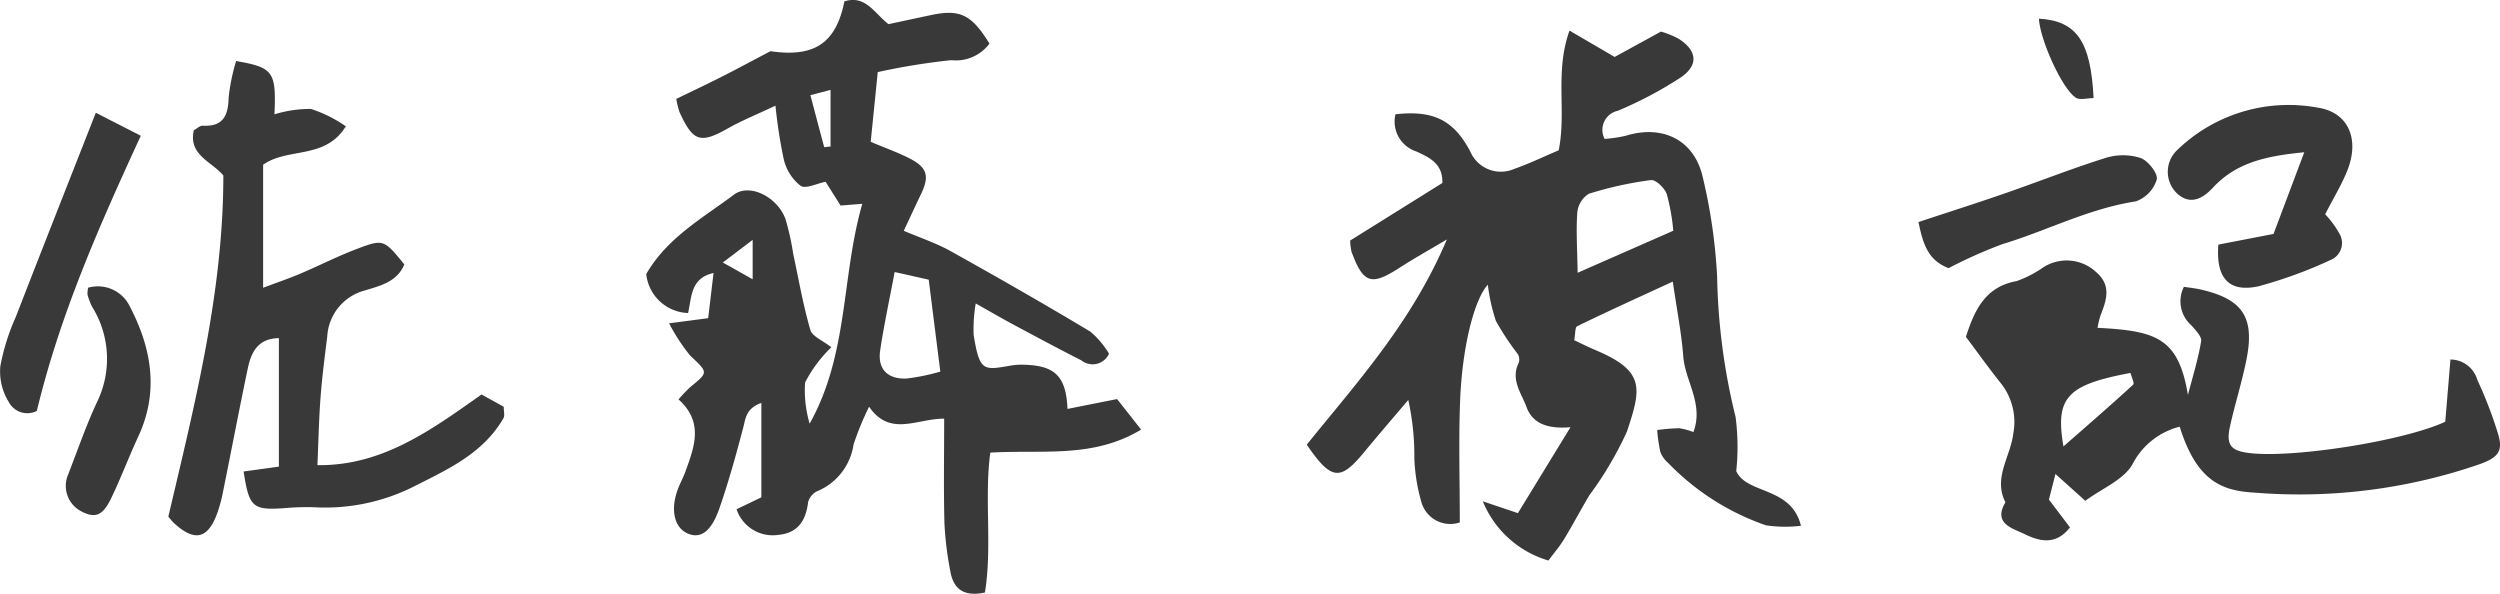
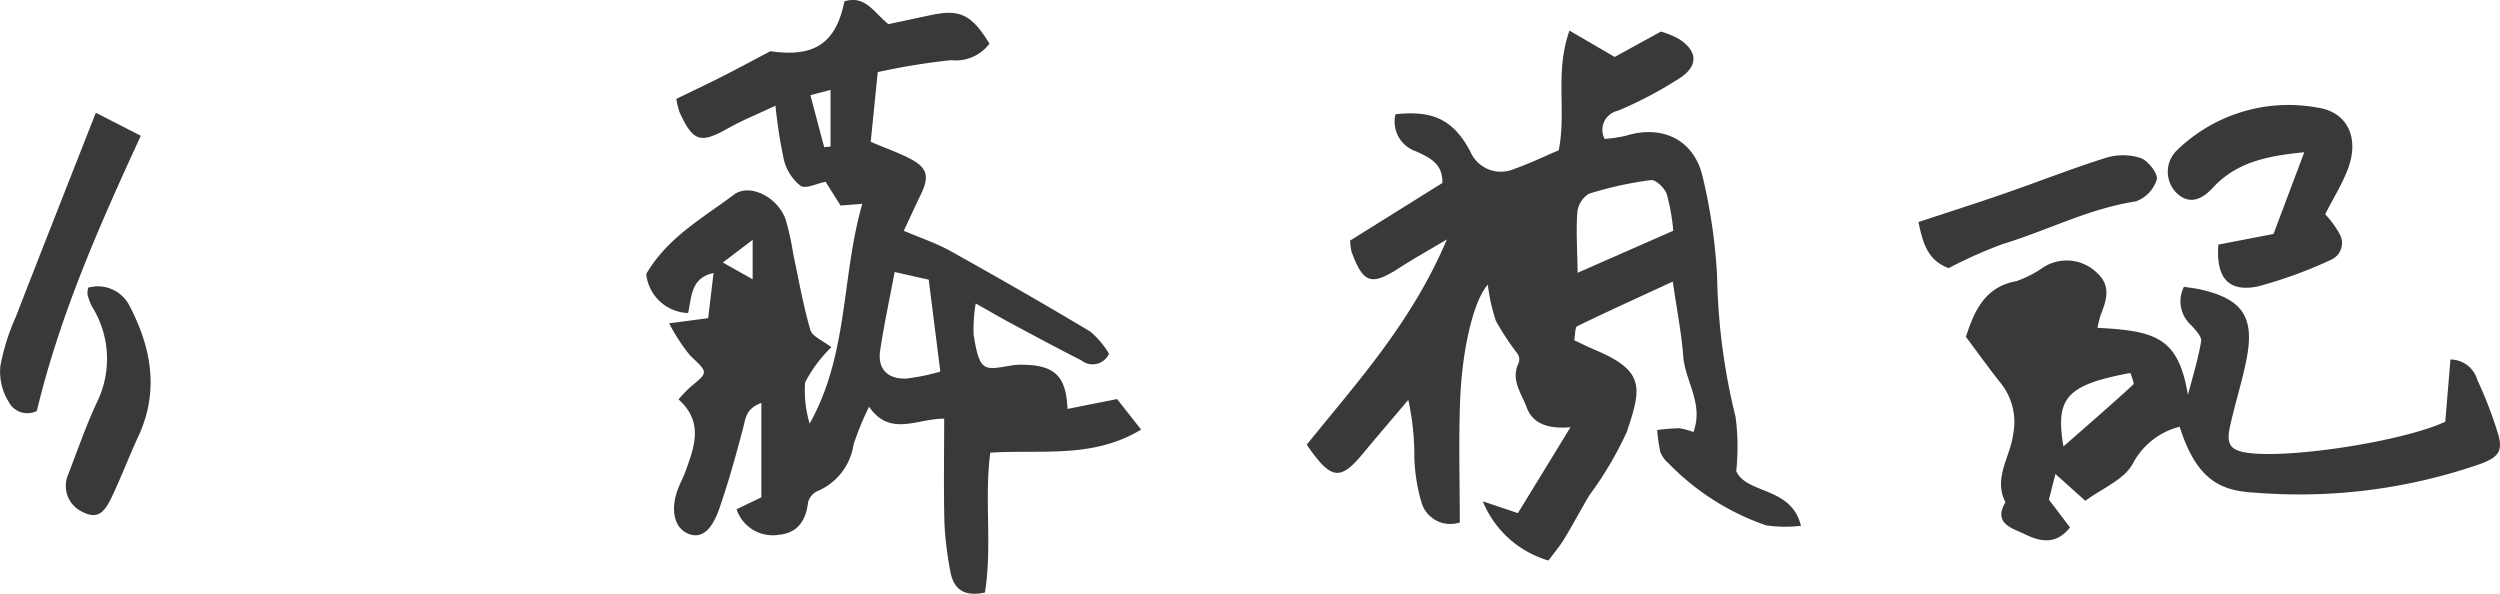
<svg xmlns="http://www.w3.org/2000/svg" id="Group_124887" data-name="Group 124887" width="160" height="38" viewBox="0 0 160 38">
  <defs>
    <clipPath id="clip-path">
      <rect id="Rectangle_59181" data-name="Rectangle 59181" width="160" height="38" fill="#393939" />
    </clipPath>
  </defs>
  <g id="Group_124886" data-name="Group 124886" clip-path="url(#clip-path)">
    <path id="Path_432002" data-name="Path 432002" d="M68.323,26.17l3.17-.63,1.539,1.954c-3.088,1.863-6.312,1.274-9.653,1.474-.393,2.955.133,6-.343,8.952-1.355.291-2.019-.227-2.214-1.355a21.509,21.509,0,0,1-.378-3.078c-.057-2.21-.017-4.422-.017-6.693-1.748-.007-3.467,1.187-4.806-.765a18.745,18.745,0,0,0-.994,2.422,3.836,3.836,0,0,1-2.3,2.975,1.093,1.093,0,0,0-.608.711c-.14,1.181-.664,1.982-1.9,2.094a2.438,2.438,0,0,1-2.679-1.639l1.587-.763V25.785c-.985.361-1,.969-1.157,1.567-.454,1.732-.934,3.462-1.518,5.153-.515,1.488-1.172,1.96-1.958,1.672-.919-.336-1.217-1.5-.716-2.856.143-.387.348-.75.488-1.138.569-1.576,1.19-3.16-.441-4.622a9.9,9.9,0,0,1,.766-.8c1.167-.955,1.131-.907-.032-2.02a11.852,11.852,0,0,1-1.336-2.049l2.5-.329c.106-.888.215-1.811.343-2.889-1.475.318-1.394,1.543-1.629,2.559a2.787,2.787,0,0,1-2.678-2.494c1.341-2.326,3.606-3.576,5.618-5.084.985-.739,2.763.129,3.292,1.559a16.339,16.339,0,0,1,.494,2.22c.35,1.633.635,3.284,1.1,4.884.12.415.789.67,1.342,1.106a8.665,8.665,0,0,0-1.679,2.254,7.443,7.443,0,0,0,.292,2.634c2.5-4.465,2.025-9.414,3.37-14.068l-1.391.111c-.322-.51-.65-1.032-.959-1.522-.56.109-1.274.476-1.6.259a3.036,3.036,0,0,1-1.067-1.653,31.409,31.409,0,0,1-.541-3.476C48.451,7.322,47.5,7.7,46.616,8.2c-1.789,1.013-2.259.883-3.133-1.041a5.553,5.553,0,0,1-.2-.83c.944-.46,1.924-.921,2.89-1.41.949-.479,1.883-.984,3.136-1.642,2.756.4,4.183-.454,4.733-3.189,1.345-.424,1.906.743,2.819,1.458.859-.184,1.8-.386,2.734-.584C61.44.574,62.181.93,63.326,2.792a2.688,2.688,0,0,1-2.45,1.059,42.783,42.783,0,0,0-4.7.763c-.167,1.654-.31,3.065-.451,4.463.965.406,1.739.682,2.467,1.051,1.162.589,1.312,1.148.739,2.326-.355.73-.692,1.47-1.089,2.317,1.1.469,2.084.792,2.973,1.287,3.013,1.68,6.009,3.393,8.969,5.166a5.622,5.622,0,0,1,1.194,1.415,1.154,1.154,0,0,1-1.776.421c-1.472-.746-2.927-1.527-4.383-2.307-.714-.382-1.414-.792-2.372-1.331a9.724,9.724,0,0,0-.135,2c.388,2.414.644,2.27,2.445,1.964a4.238,4.238,0,0,1,.828-.041c1.948.058,2.649.762,2.734,2.827M60.18,23.783,59.438,17.9l-2.181-.491c-.338,1.8-.685,3.4-.926,5.019-.174,1.17.449,1.839,1.668,1.8a13.443,13.443,0,0,0,2.181-.445M52.749,9.42l.406-.042V5.754l-1.29.336c.323,1.216.6,2.273.884,3.33M48.17,17.873V15.352L46.261,16.8l1.909,1.074" fill="#393939" />
    <path id="Path_432003" data-name="Path 432003" d="M99.756,9.62c.508-2.494-.264-4.981.691-7.662l2.891,1.687L106.3,2.022a5.509,5.509,0,0,1,1.146.467c1.194.772,1.272,1.708.074,2.5a25.331,25.331,0,0,1-3.977,2.1,1.252,1.252,0,0,0-.85,1.8,8.488,8.488,0,0,0,1.356-.2c2.336-.724,4.372.247,4.921,2.625a34.994,34.994,0,0,1,.926,6.391,40.3,40.3,0,0,0,1.181,8.98,14.7,14.7,0,0,1,.042,3.465c.665,1.495,3.526.968,4.142,3.5a8.394,8.394,0,0,1-2.239-.029,15.949,15.949,0,0,1-6.268-4,1.756,1.756,0,0,1-.494-.7,10.337,10.337,0,0,1-.2-1.4,13.919,13.919,0,0,1,1.392-.116,4.18,4.18,0,0,1,.927.247c.67-1.8-.524-3.25-.648-4.824-.121-1.545-.423-3.076-.673-4.806-2.136.985-4.138,1.893-6.114,2.853-.151.074-.119.523-.193.9.464.216.9.438,1.35.627,3.215,1.349,2.94,2.456,2.021,5.224a22.437,22.437,0,0,1-2.4,4.066c-.551.924-1.053,1.878-1.612,2.8-.287.472-.652.9-1.01,1.381a6.507,6.507,0,0,1-4.2-3.789l2.246.757,3.366-5.5c-1.368.119-2.41-.182-2.808-1.276-.323-.89-1.043-1.759-.509-2.836a.683.683,0,0,0-.055-.566,17.315,17.315,0,0,1-1.4-2.118,11.678,11.678,0,0,1-.519-2.326c-.869.953-1.64,3.971-1.774,7.435-.1,2.574-.02,5.156-.02,7.781a1.92,1.92,0,0,1-2.471-1.346,11.579,11.579,0,0,1-.438-2.759,16.574,16.574,0,0,0-.388-3.734c-.948,1.12-1.908,2.231-2.842,3.363-1.513,1.833-2.086,1.793-3.655-.5C86.82,24.5,90.345,20.657,92.6,15.324c-1.267.754-2.157,1.246-3.009,1.8-1.83,1.186-2.337,1.035-3.092-1.008a3.53,3.53,0,0,1-.087-.722l5.9-3.683c.034-1.243-.815-1.623-1.671-2.019a2.008,2.008,0,0,1-1.331-2.378c2.431-.275,3.729.382,4.786,2.377a2.126,2.126,0,0,0,2.808,1.121c.946-.329,1.854-.77,2.844-1.189m7.341,5.145a13.005,13.005,0,0,0-.421-2.361c-.147-.384-.7-.921-1.009-.881a23.107,23.107,0,0,0-3.969.874,1.584,1.584,0,0,0-.742,1.195c-.087,1.175,0,2.363.02,3.863l6.121-2.69" fill="#393939" />
    <path id="Path_432004" data-name="Path 432004" d="M125.816,21.563c.58-1.818,1.3-3.22,3.244-3.572a7.039,7.039,0,0,0,1.71-.881,2.767,2.767,0,0,1,3.392.312c.982.852.655,1.788.273,2.759a6.044,6.044,0,0,0-.193.8c3.776.192,5.176.649,5.785,4.293.3-1.142.65-2.275.846-3.434.051-.3-.359-.713-.624-1.015a2.051,2.051,0,0,1-.478-2.47c.385.063.79.1,1.184.2,2.56.61,3.336,1.754,2.836,4.366-.284,1.479-.755,2.92-1.076,4.393-.244,1.118.041,1.5,1.063,1.656,2.66.414,10-.716,12.719-1.979.107-1.292.218-2.623.332-3.983a1.8,1.8,0,0,1,1.724,1.316,26.7,26.7,0,0,1,1.32,3.432c.336,1.109.022,1.508-1.122,1.933a35.328,35.328,0,0,1-14.433,1.841c-2.045-.113-3.708-.662-4.817-4.221a4.678,4.678,0,0,0-3,2.361c-.542,1.023-1.961,1.579-3.042,2.382l-1.91-1.717-.418,1.64,1.349,1.779c-.954,1.218-2.04.853-2.968.4-.727-.351-1.971-.656-1.164-2.008-.8-1.563.328-2.928.5-4.387a3.987,3.987,0,0,0-.769-3.2c-.763-.953-1.473-1.949-2.257-2.994m6.239,7.007c1.545-1.355,3.023-2.634,4.463-3.955.093-.085-.11-.5-.174-.749-4.065.76-4.829,1.572-4.289,4.7" fill="#393939" />
-     <path id="Path_432005" data-name="Path 432005" d="M10.775,33.055c1.744-7.4,3.515-14.434,3.52-21.822-.725-.889-2.257-1.3-1.888-2.9.212-.114.392-.3.562-.288,1.3.069,1.638-.626,1.664-1.8a12.54,12.54,0,0,1,.479-2.338c2.383.409,2.574.682,2.453,3.41a7.7,7.7,0,0,1,2.341-.344,8.507,8.507,0,0,1,2.228,1.112c-1.329,2.149-3.7,1.33-5.294,2.458v7.874c.89-.335,1.643-.591,2.374-.9,1.2-.509,2.367-1.106,3.585-1.57,1.752-.667,1.766-.63,3.077.975-.453,1.115-1.542,1.364-2.492,1.658a3.234,3.234,0,0,0-2.44,2.956c-.163,1.3-.331,2.6-.429,3.9-.107,1.419-.135,2.844-.2,4.334,4.121.053,7.236-2.211,10.5-4.523l1.424.785c0,.319.076.565-.011.718-1.306,2.284-3.6,3.3-5.788,4.411a12.65,12.65,0,0,1-6.4,1.3,16.577,16.577,0,0,0-1.863.063c-2.006.134-2.234-.06-2.586-2.348l2.257-.312V21.641c-1.329.015-1.771.894-1.989,1.934-.551,2.629-1.053,5.269-1.586,7.9a9.282,9.282,0,0,1-.374,1.385c-.6,1.626-1.431,1.82-2.728.652a3.209,3.209,0,0,1-.4-.459" fill="#393939" />
    <path id="Path_432006" data-name="Path 432006" d="M148.812,13.713a6.211,6.211,0,0,1,.933,1.278,1.172,1.172,0,0,1-.588,1.648,28.576,28.576,0,0,1-4.633,1.688c-1.916.409-2.716-.576-2.548-2.673l3.53-.682c.677-1.8,1.275-3.387,1.967-5.227-2.38.231-4.334.63-5.851,2.271-.859.929-1.635,1-2.334.322a1.913,1.913,0,0,1-.011-2.672,10.25,10.25,0,0,1,9.054-2.778c1.949.29,2.691,1.988,1.915,3.98-.362.931-.9,1.794-1.434,2.845" fill="#393939" />
    <path id="Path_432007" data-name="Path 432007" d="M6.132,7.217,9.011,8.69C6.38,14.4,3.857,20.071,2.357,26.3a1.342,1.342,0,0,1-1.8-.579A3.7,3.7,0,0,1,.022,23.43a13.889,13.889,0,0,1,.99-3.149C2.671,16,4.361,11.728,6.132,7.217" fill="#393939" />
    <path id="Path_432008" data-name="Path 432008" d="M124.715,17.163c-1.323-.5-1.643-1.542-1.933-2.952,1.918-.635,3.735-1.213,5.537-1.838,2.155-.747,4.279-1.589,6.454-2.27a3.737,3.737,0,0,1,2.228.009c.478.171,1.125,1.007,1.032,1.377a2.16,2.16,0,0,1-1.342,1.4c-3,.457-5.671,1.868-8.524,2.732a29.74,29.74,0,0,0-3.452,1.538" fill="#393939" />
    <path id="Path_432009" data-name="Path 432009" d="M5.64,18.413A2.269,2.269,0,0,1,8.3,19.594c1.395,2.675,1.894,5.453.55,8.342C8.243,29.245,7.736,30.6,7.109,31.9c-.545,1.127-1.034,1.29-1.924.816a1.835,1.835,0,0,1-.88-2.2c.626-1.6,1.181-3.236,1.908-4.79a6.3,6.3,0,0,0-.328-6.109,4.29,4.29,0,0,1-.286-.767,1.863,1.863,0,0,1,.041-.435" fill="#393939" />
-     <path id="Path_432010" data-name="Path 432010" d="M130.491,1.194c2.427.144,3.315,1.456,3.5,5.082-.395,0-.883.151-1.152-.028-.863-.575-2.273-3.674-2.35-5.054" fill="#393939" />
  </g>
</svg>